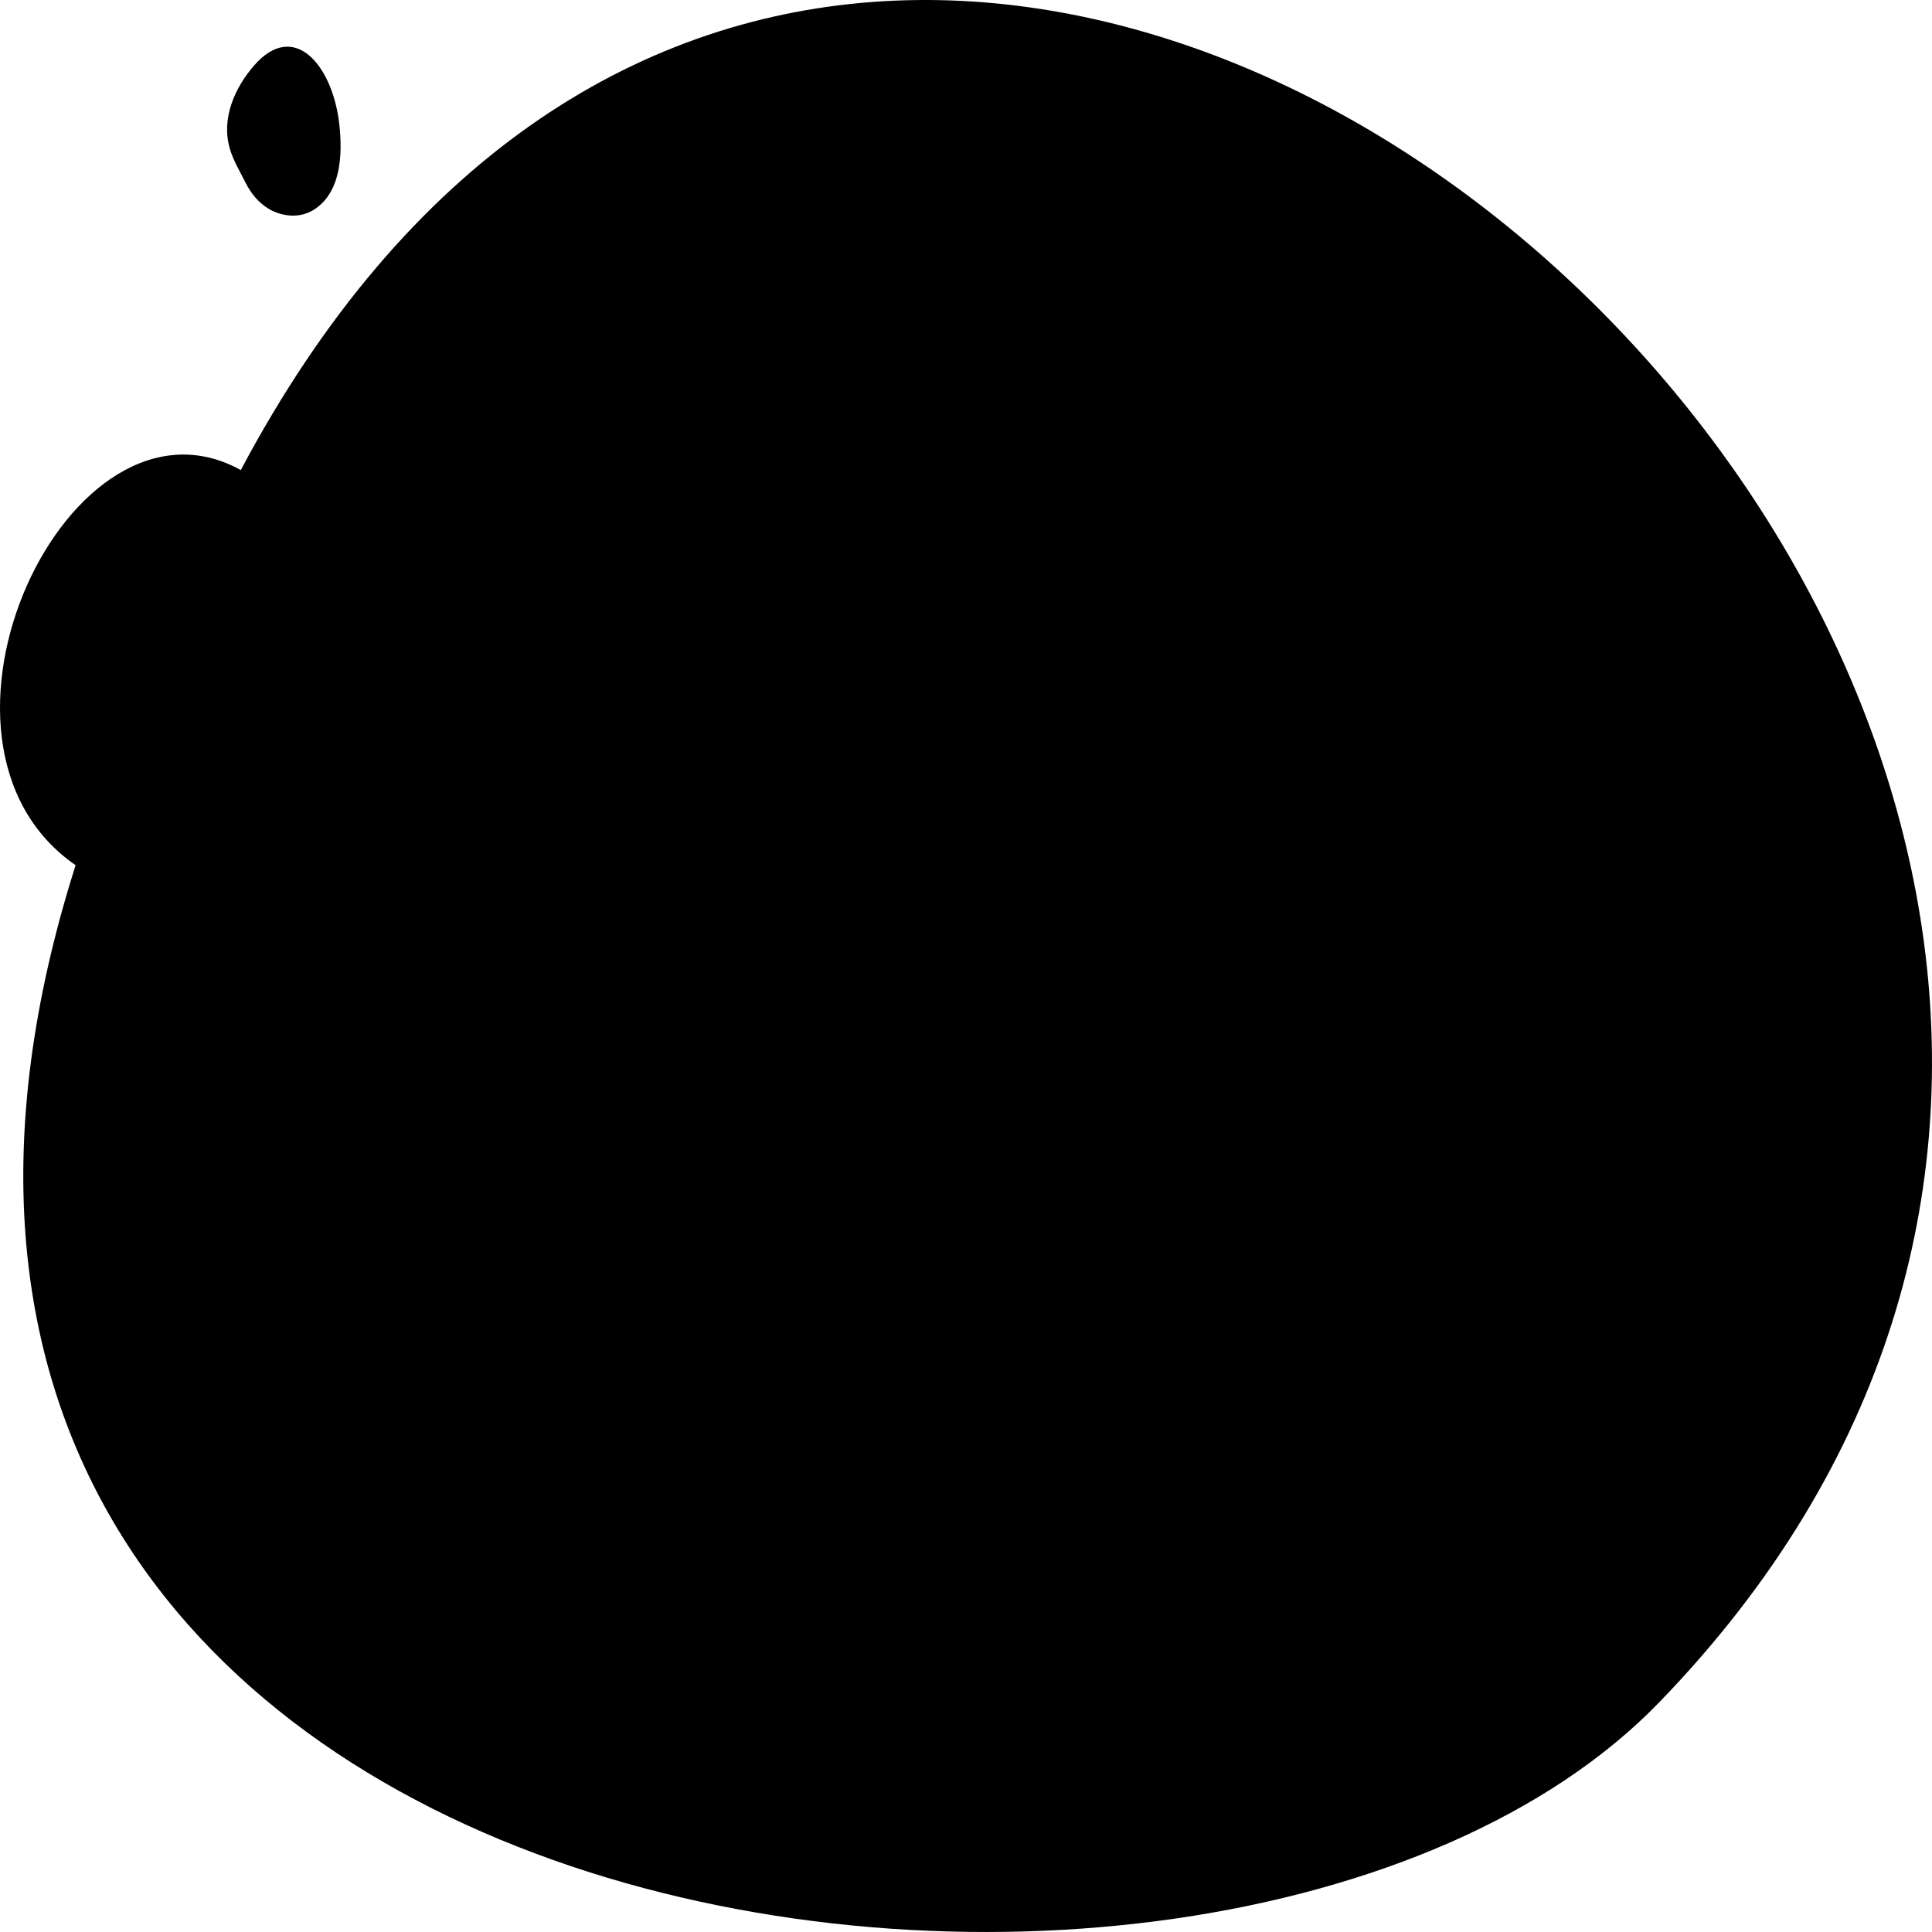
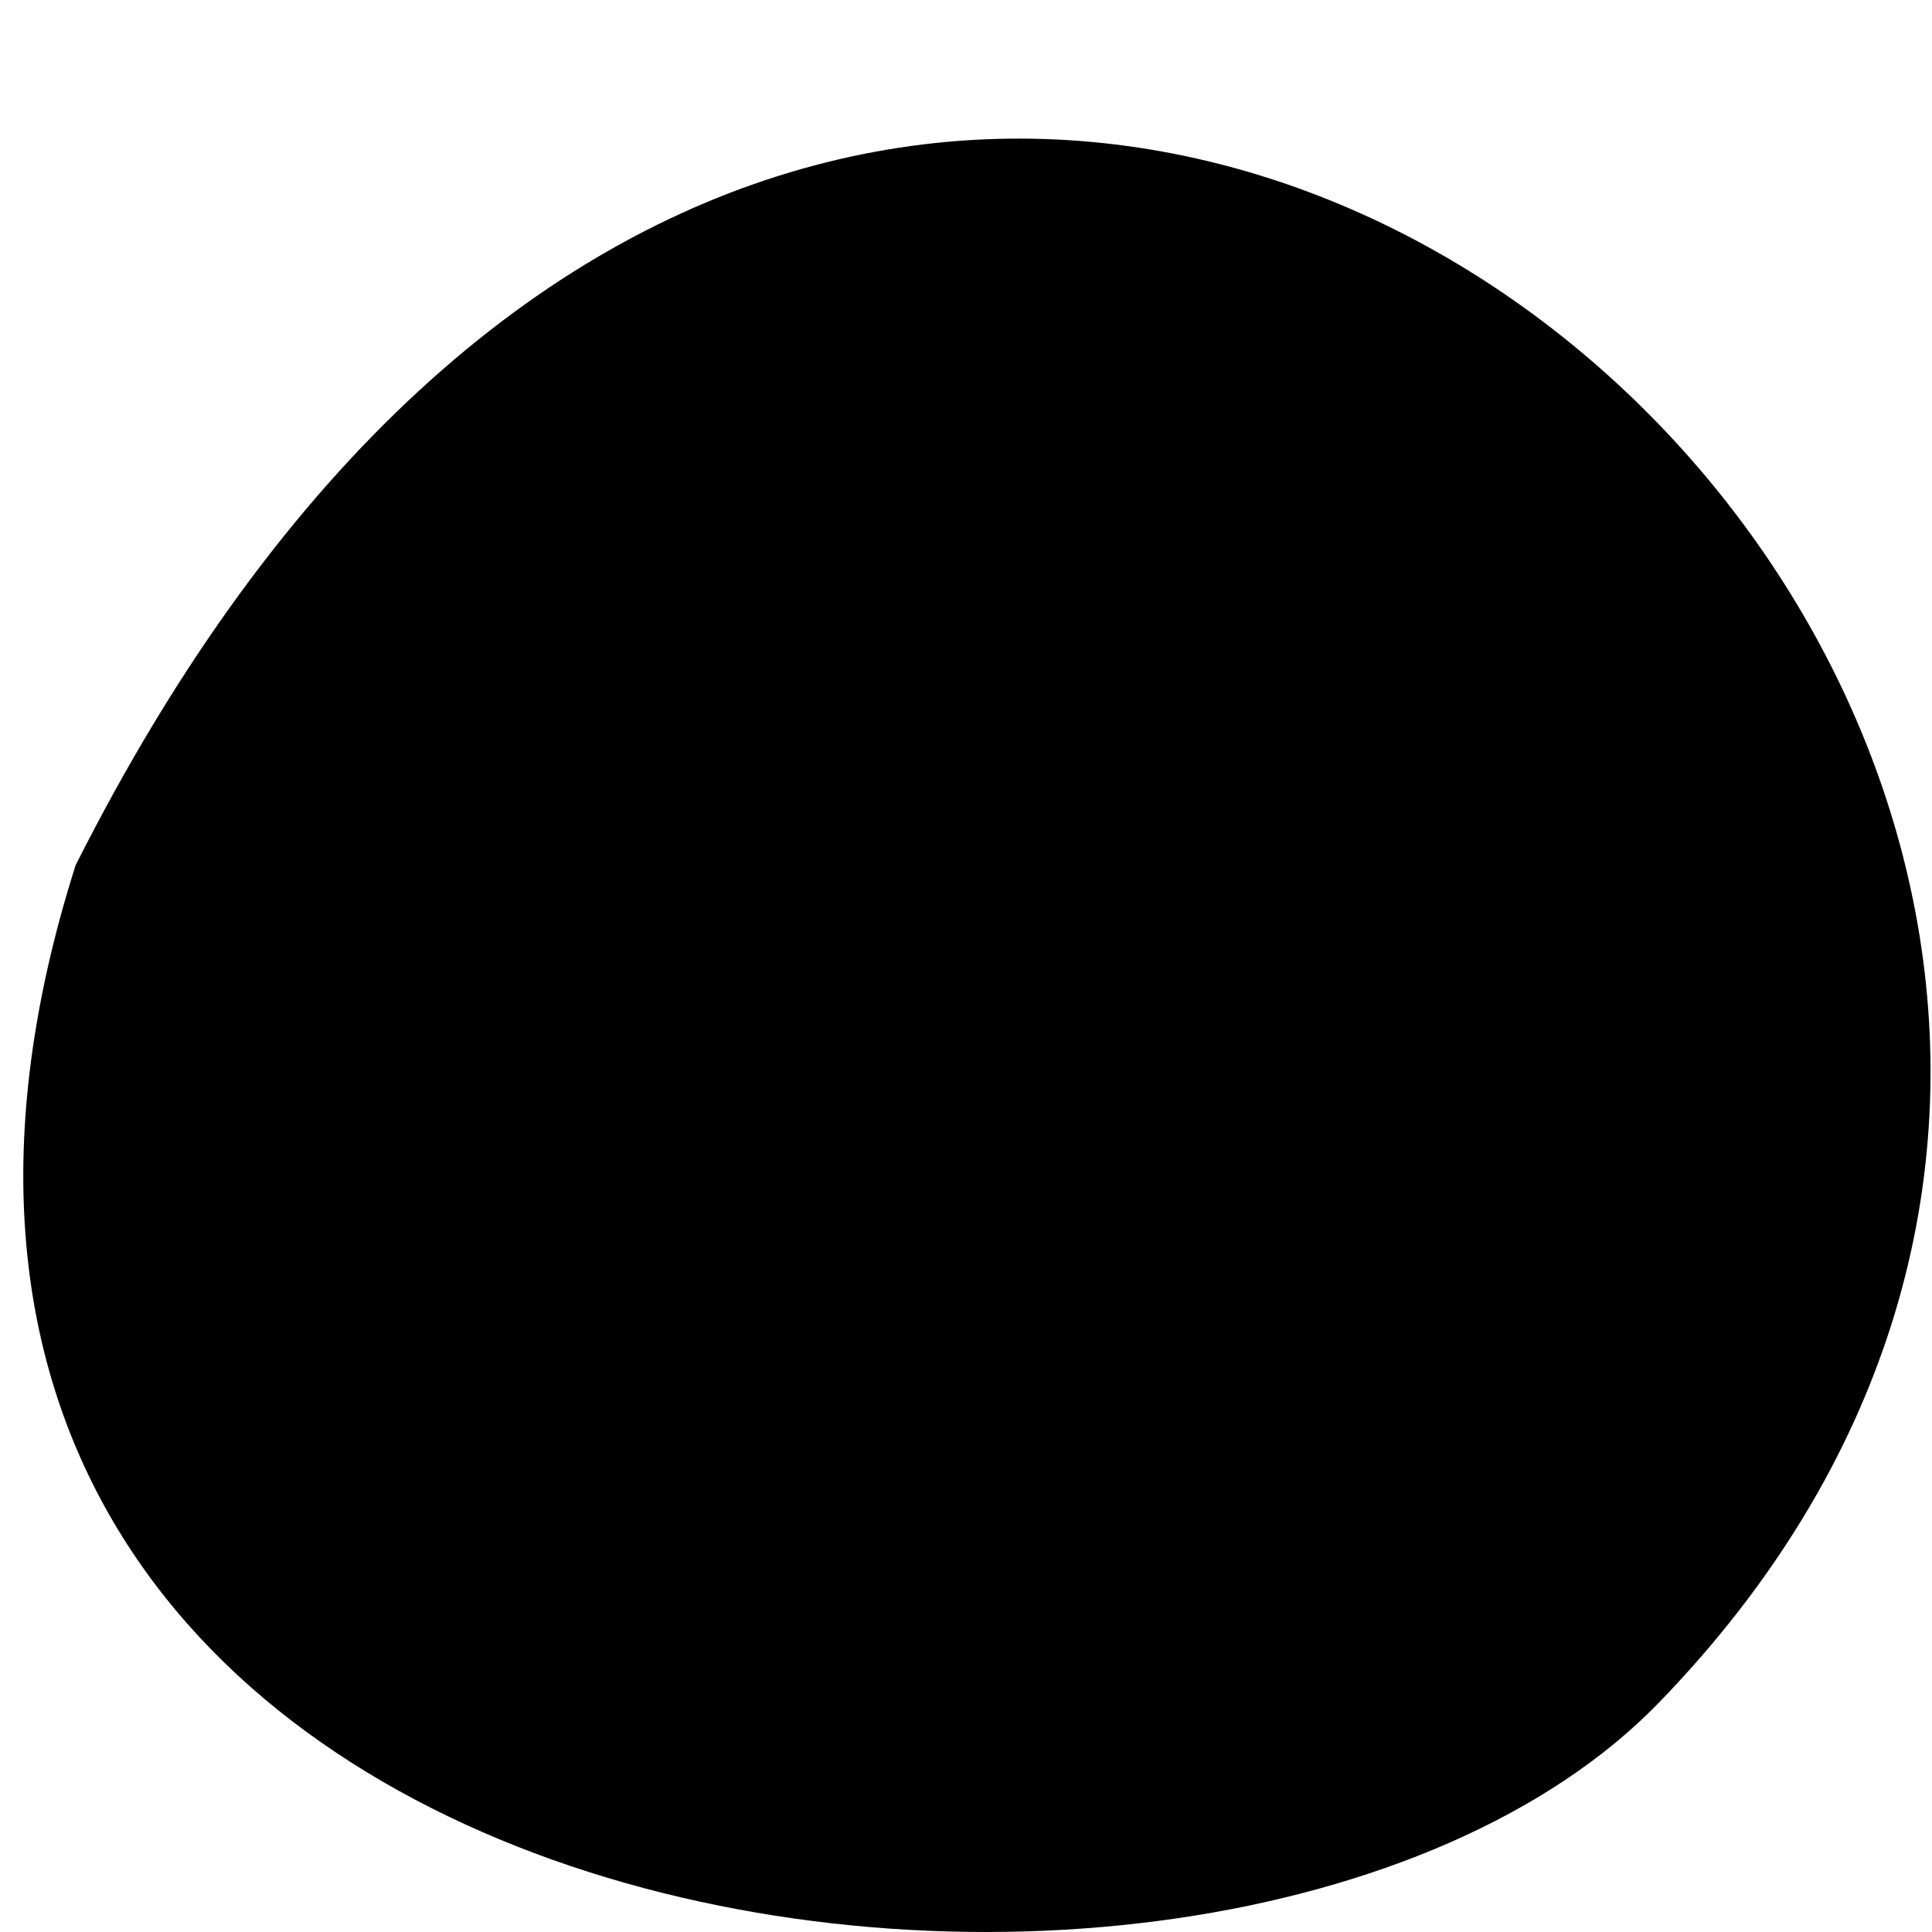
<svg xmlns="http://www.w3.org/2000/svg" viewBox="0 0 318 318">
-   <path d="M273.048 280.25C200.23 355.382 -44.907 322.798 12.447 142.411C-16.983 122.109 11.375 61.754 39.636 77.37C148.563 -127.807 425.952 122.486 273.048 280.25Z" />
-   <path d="M41.783 10.825C38.705 14.39 36.369 19.433 37.818 24.437C38.409 26.481 39.531 28.284 40.437 30.104C41.732 32.707 43.776 34.535 46.116 35.187C48.317 35.799 50.531 35.534 52.468 33.938C55.874 31.13 56.458 25.941 55.849 20.466C54.77 10.78 48.413 3.148 41.783 10.825Z" />
+   <path d="M273.048 280.25C200.23 355.382 -44.907 322.798 12.447 142.411C148.563 -127.807 425.952 122.486 273.048 280.25Z" />
</svg>